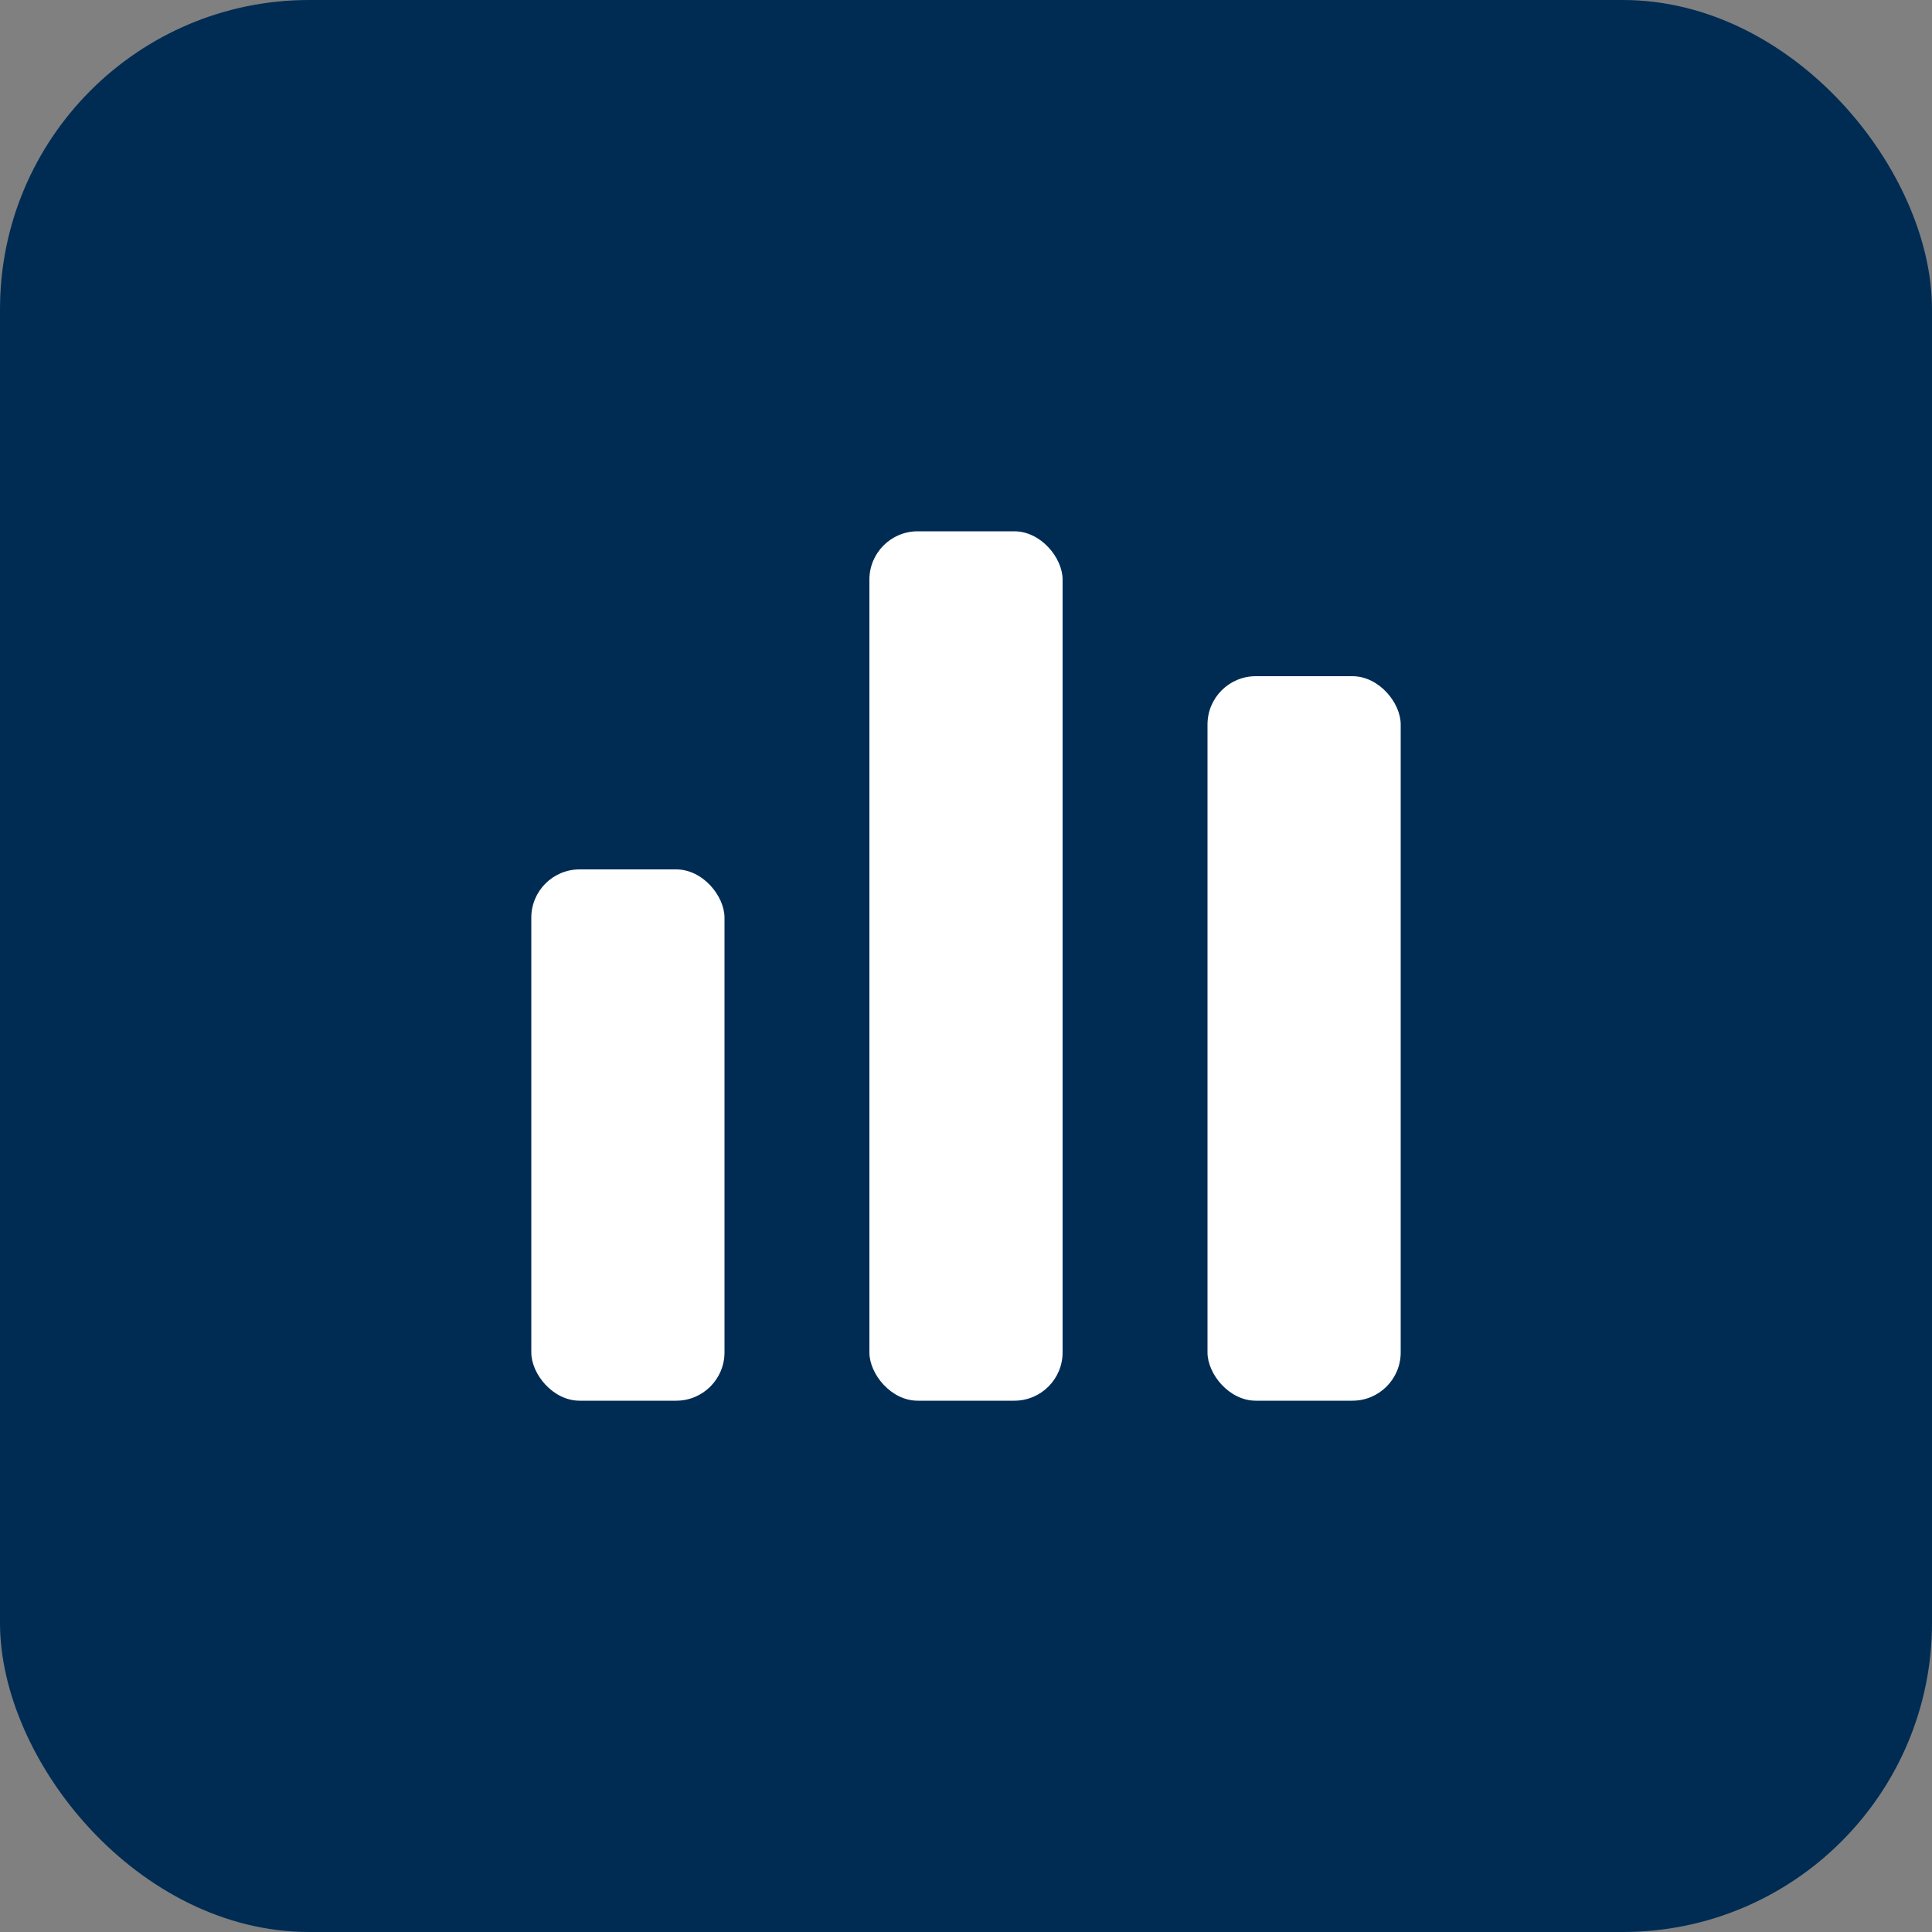
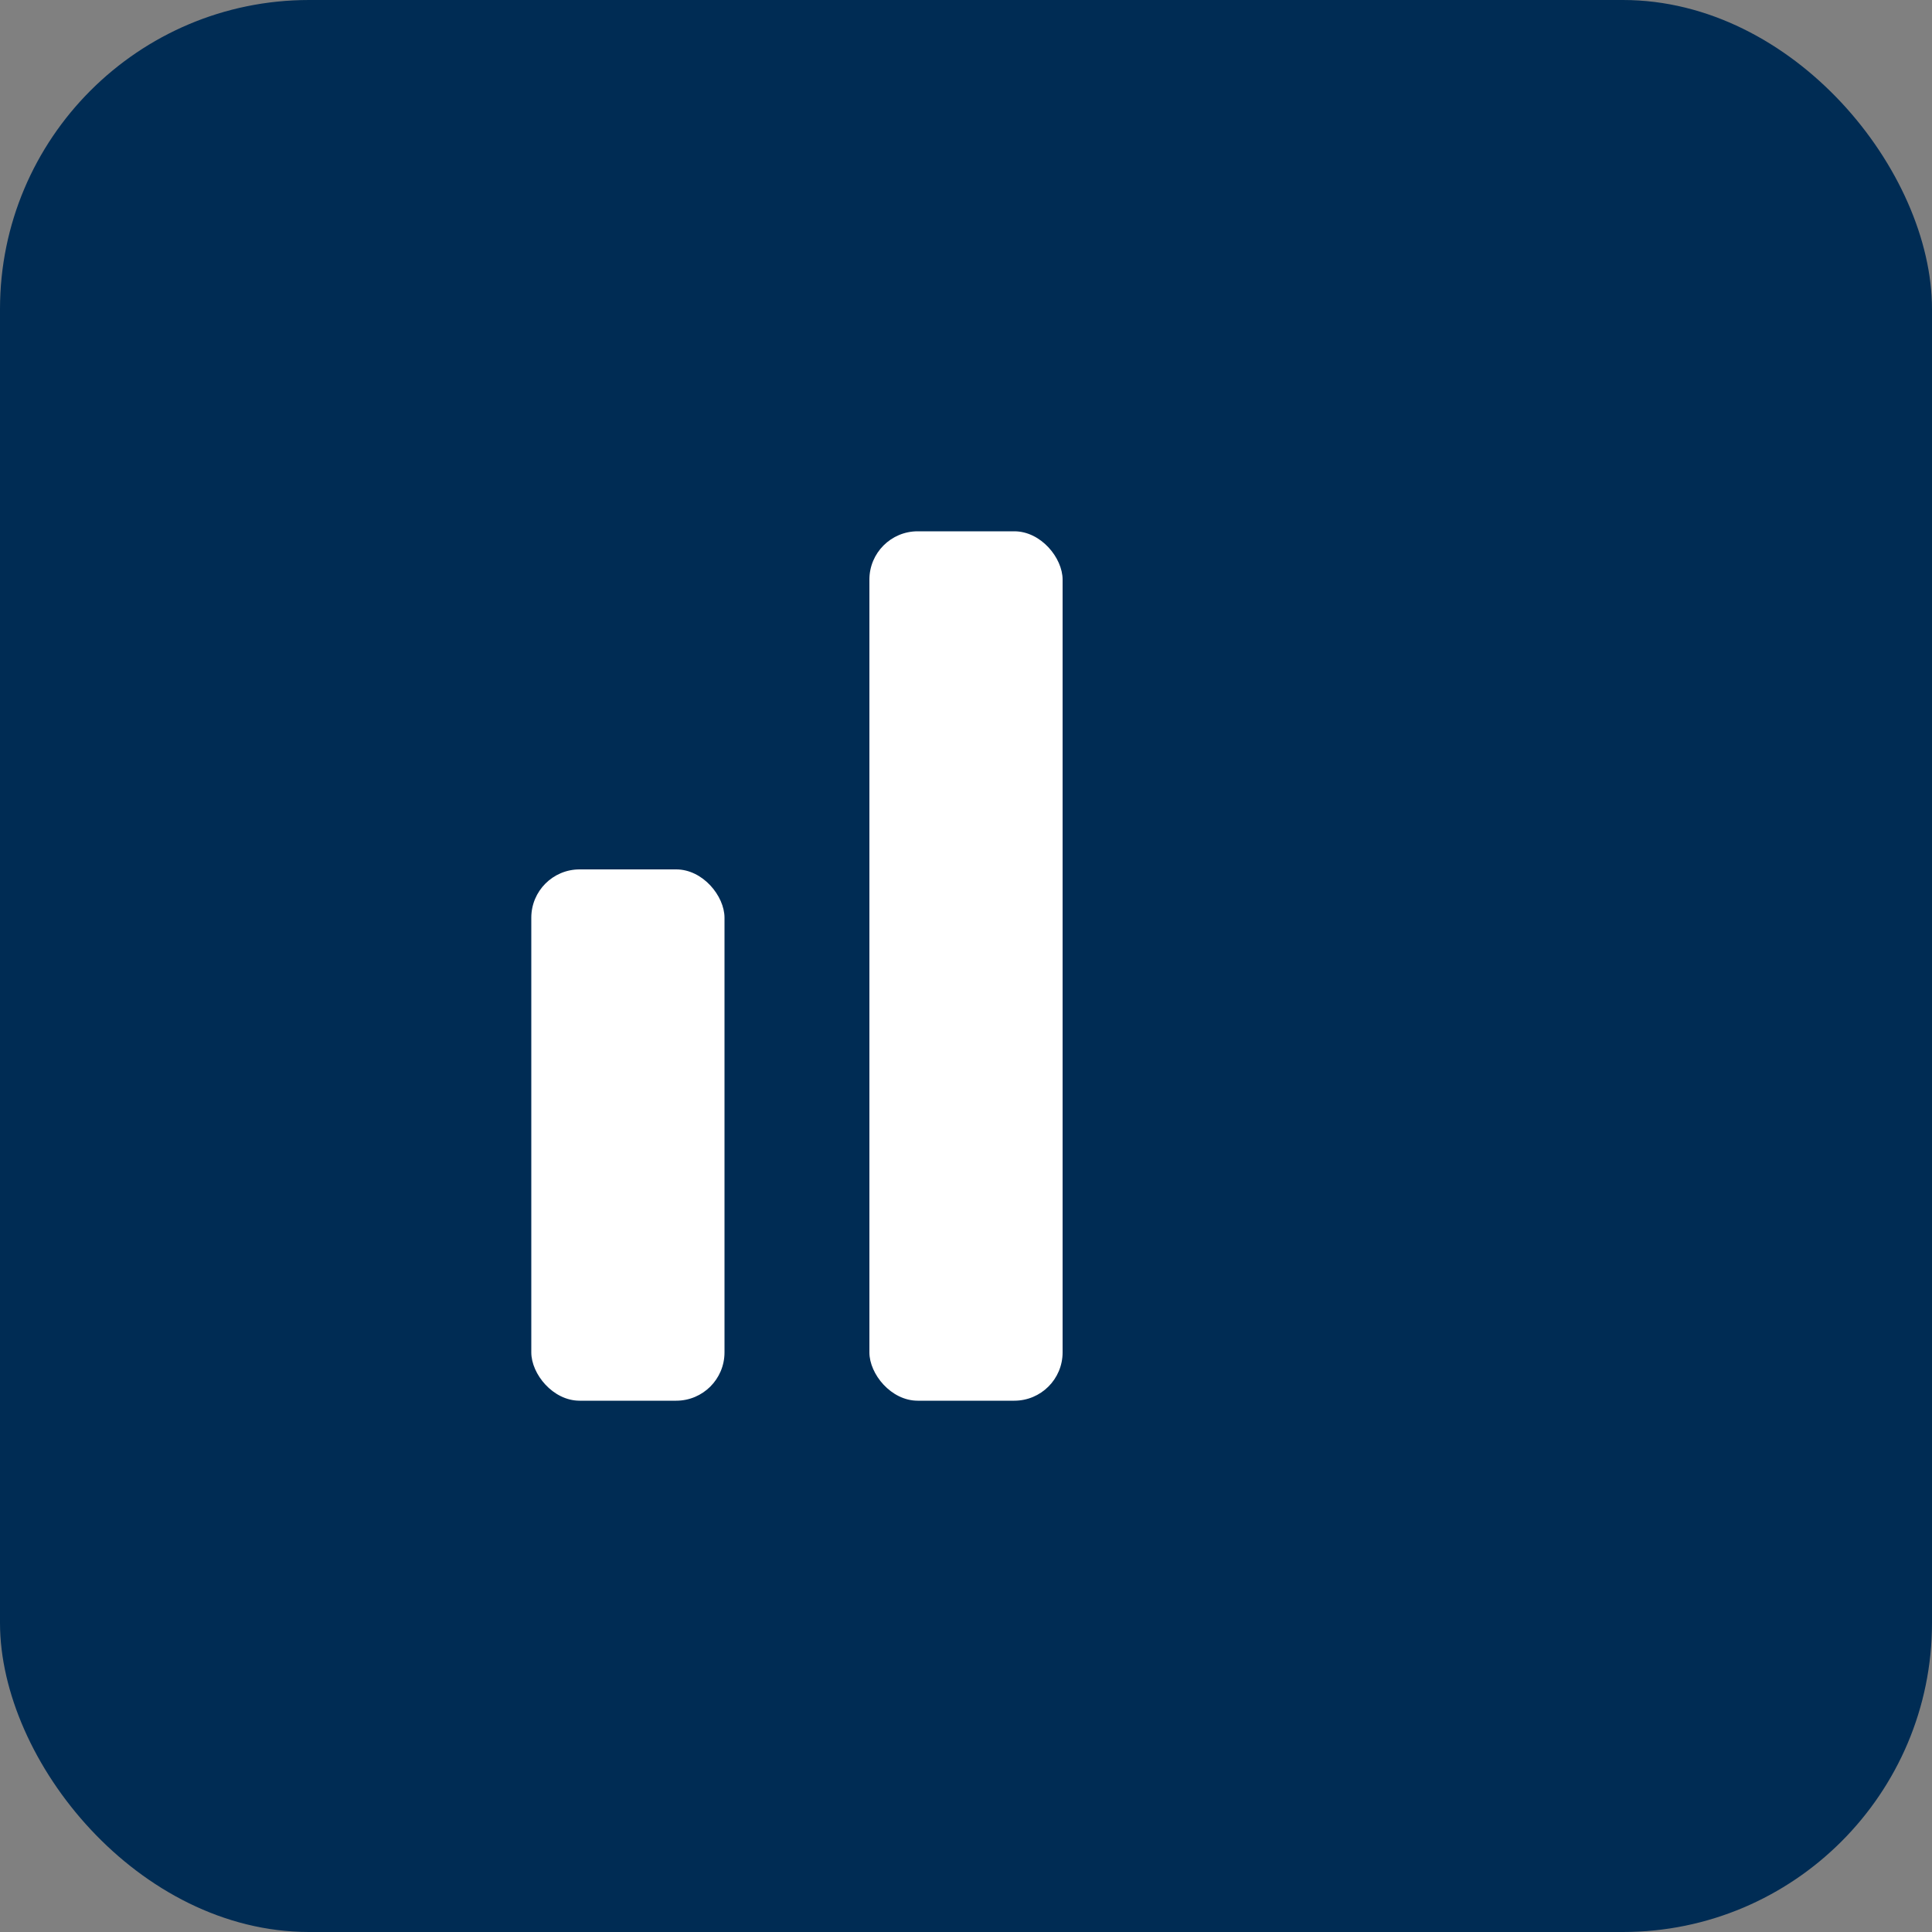
<svg xmlns="http://www.w3.org/2000/svg" viewBox="0 0 100 100" fill="none">
  <rect x="0" y="0" width="100" height="100" fill="#808080" stroke="none" />
  <rect width="100" height="100" rx="16" fill="#002C54" />
  <g transform="translate(50, 50)">
    <g transform="scale(2.5) translate(-12, -12)">
      <rect x="3" y="10" width="4" height="11" fill="#FFFFFF" rx="1" />
      <rect x="10" y="3" width="4" height="18" fill="#FFFFFF" rx="1" />
-       <rect x="17" y="6" width="4" height="15" fill="#FFFFFF" rx="1" />
    </g>
  </g>
</svg>